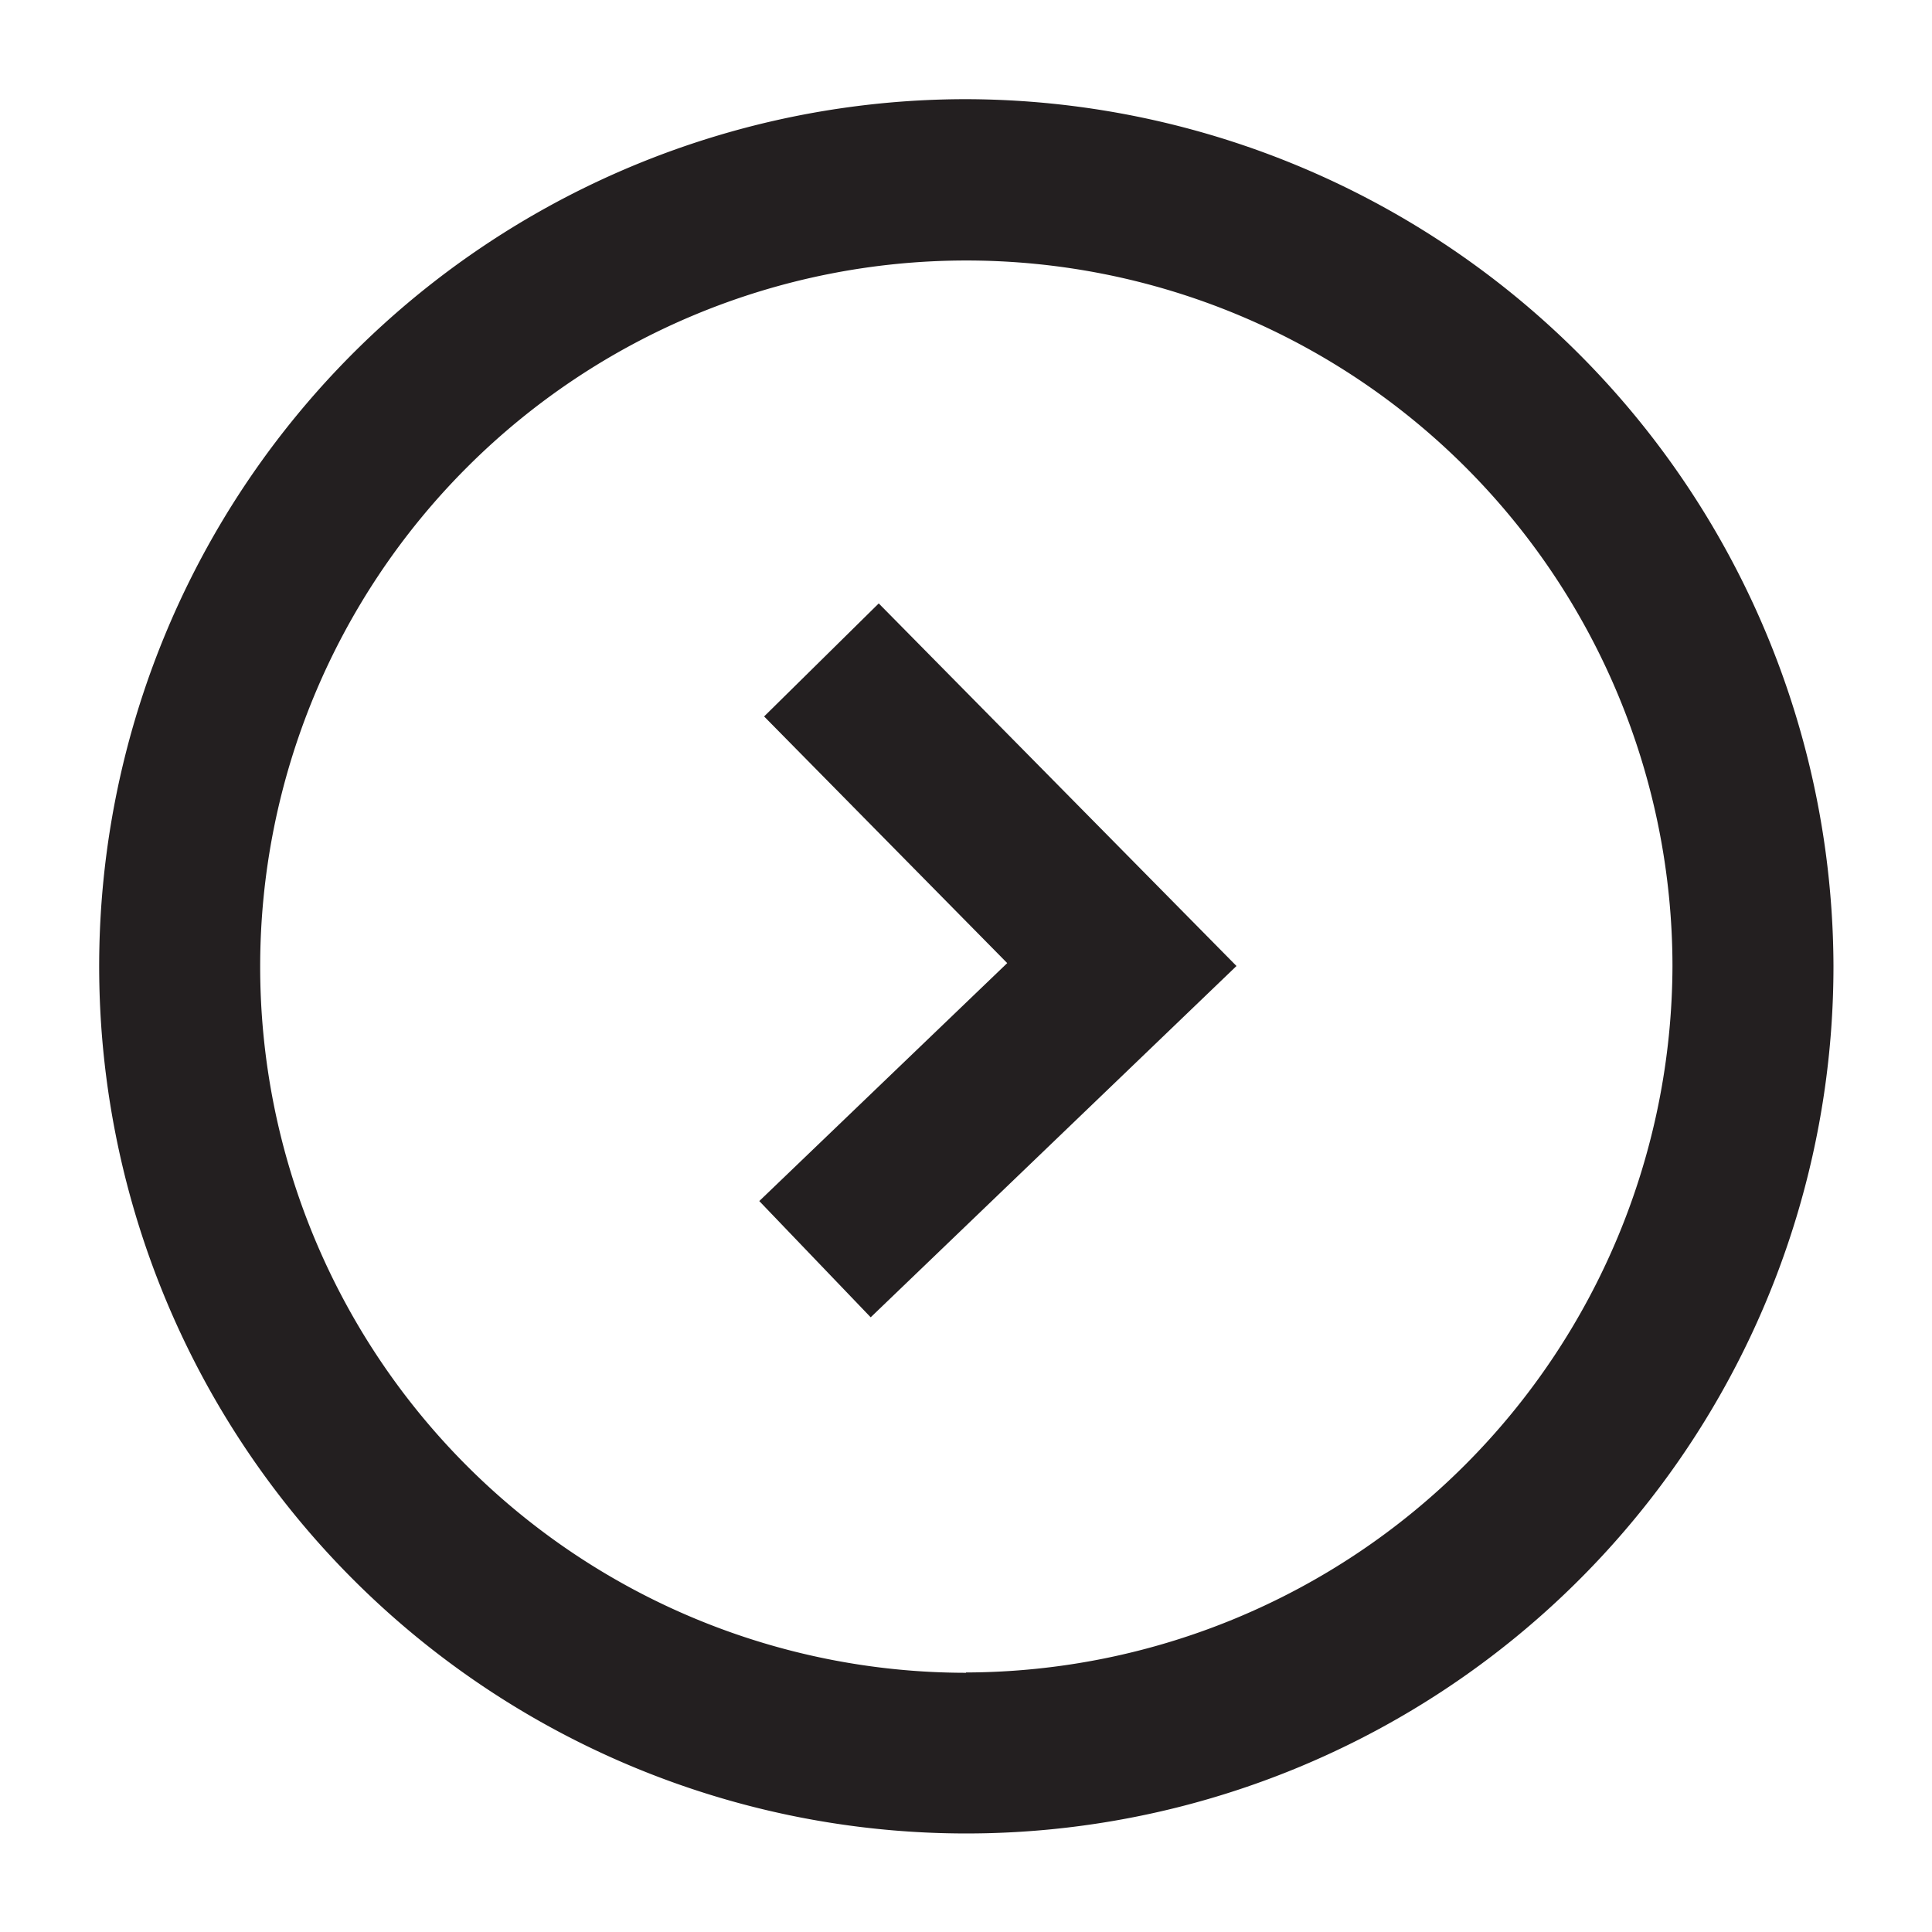
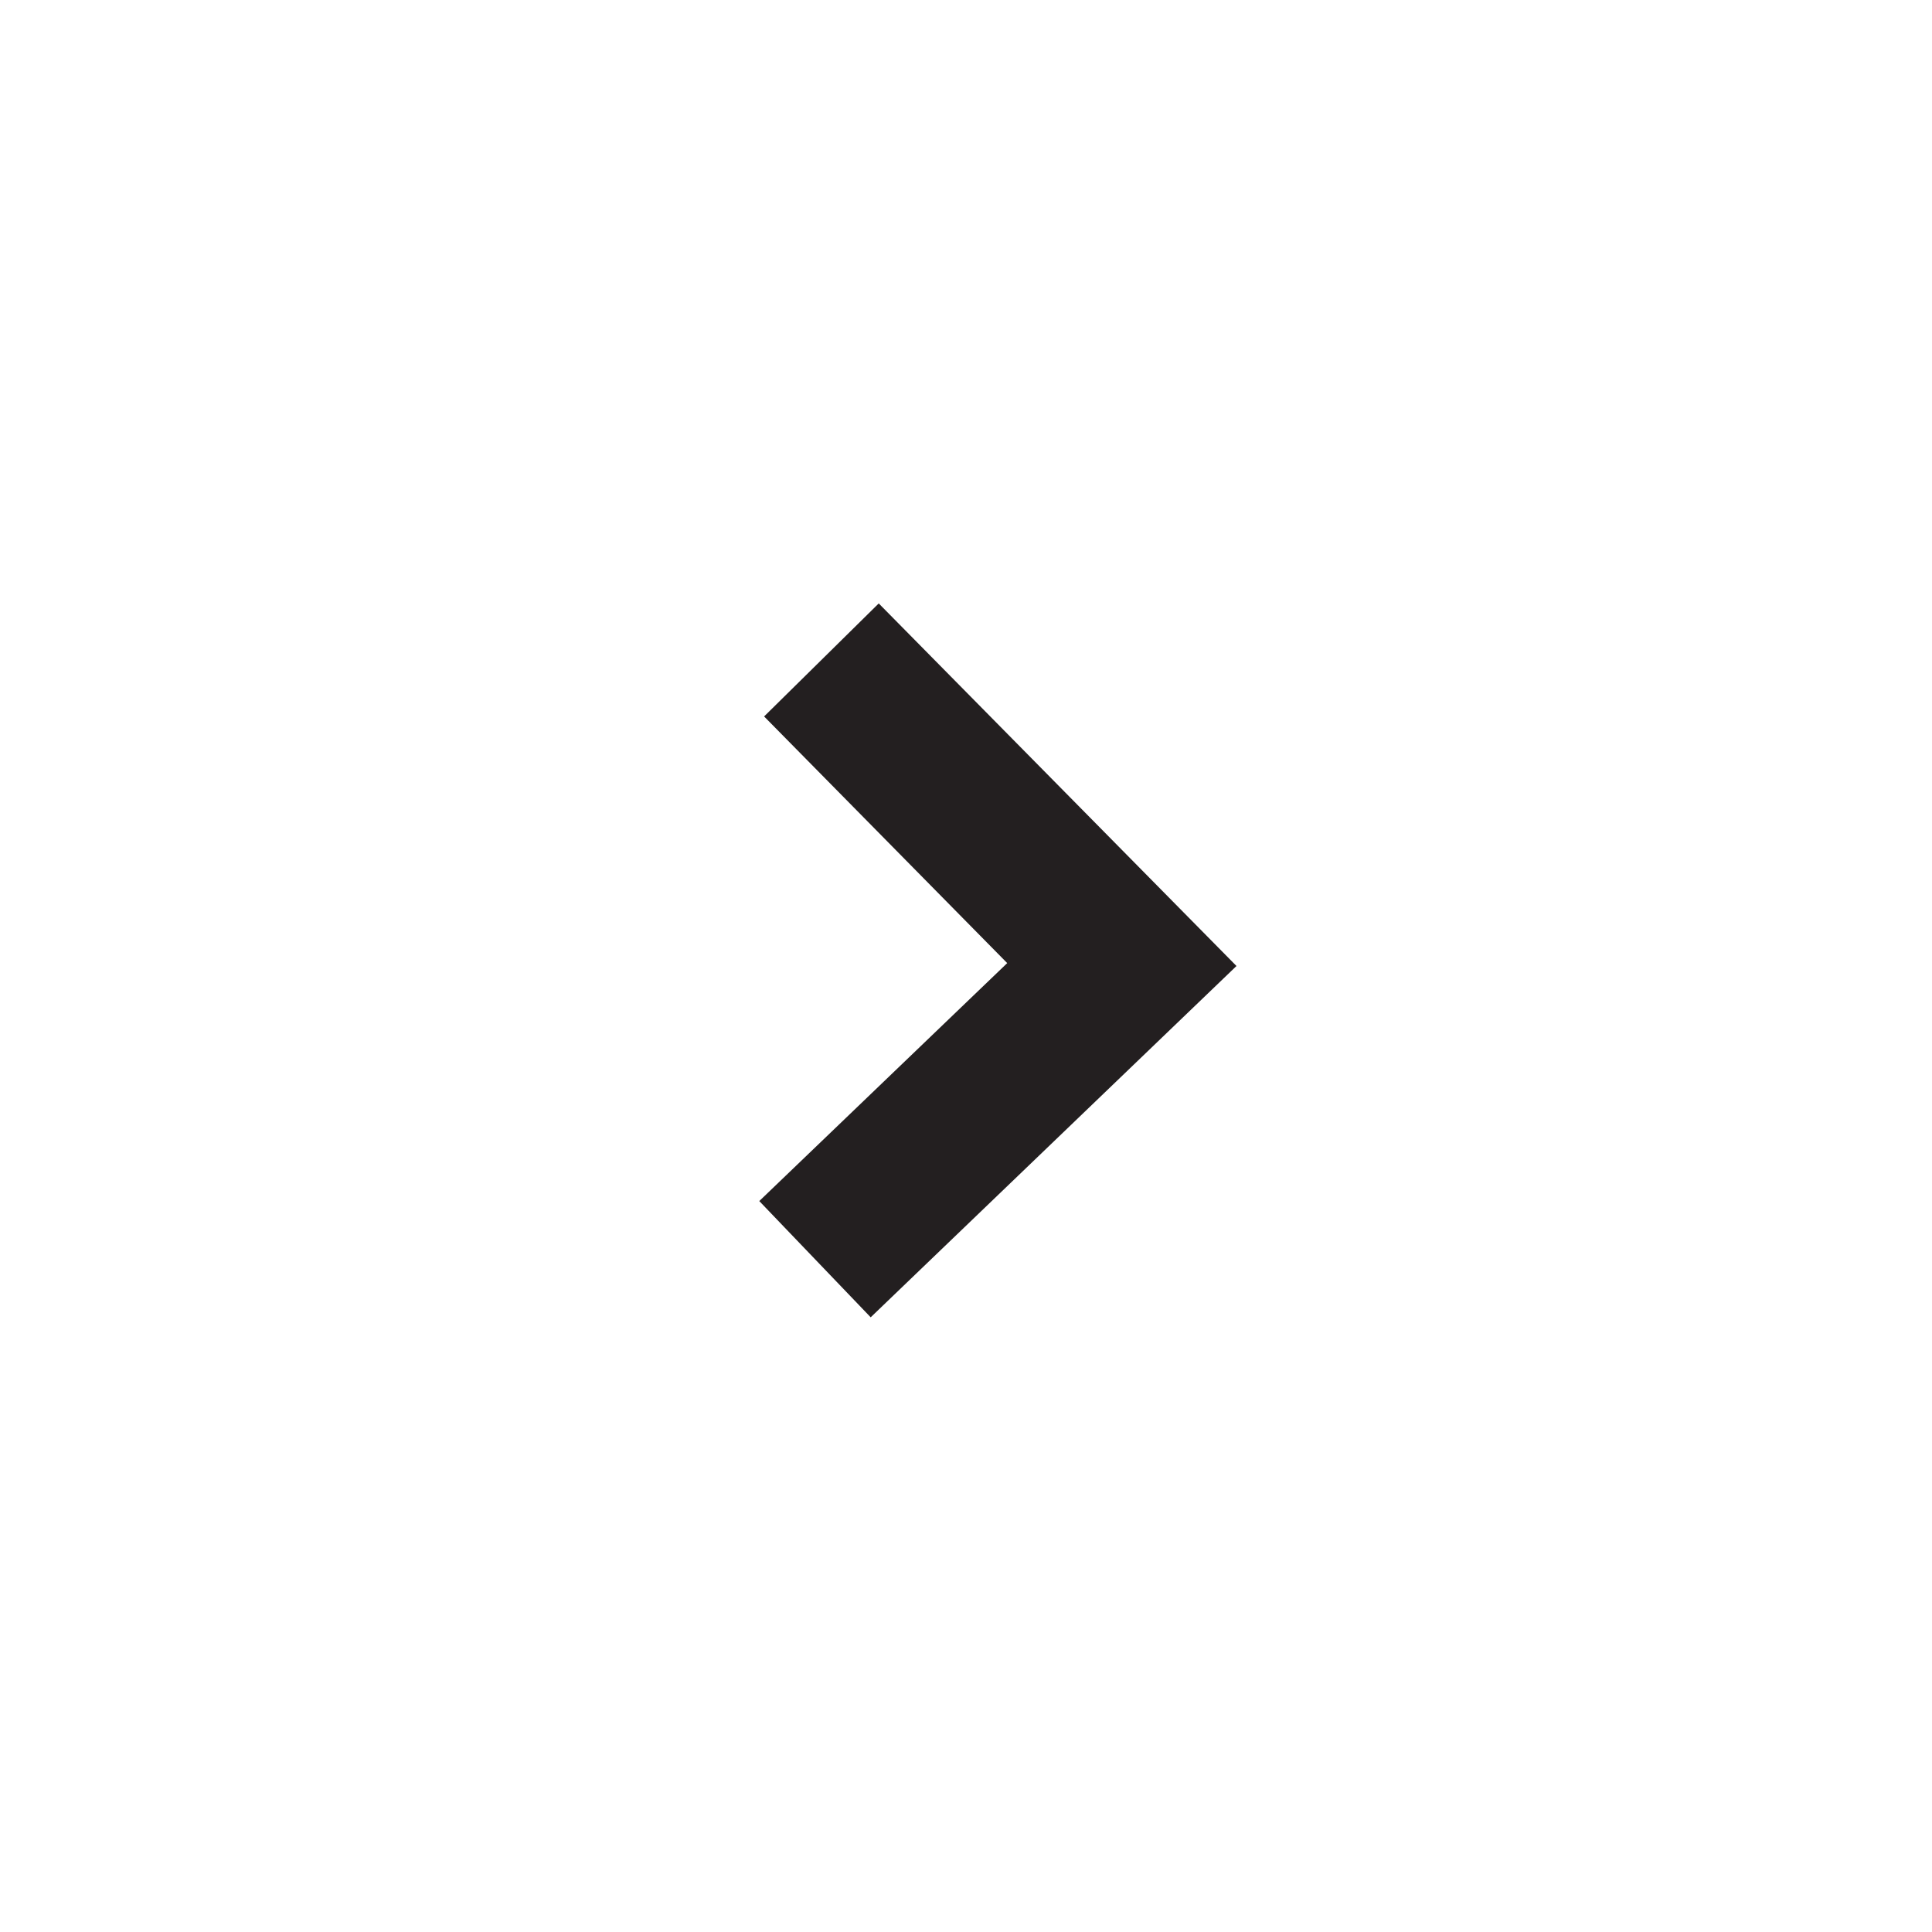
<svg xmlns="http://www.w3.org/2000/svg" id="Layer_1" data-name="Layer 1" viewBox="0 0 60 60">
  <defs>
    <style>.cls-1{fill:#231f20;}</style>
  </defs>
  <title>6</title>
-   <path class="cls-1" d="M30,3.08A26.93,26.93,0,1,0,56.94,30,27,27,0,0,0,30,3.08Zm0,48.87A21.93,21.93,0,1,1,51.94,30,22,22,0,0,1,30,51.94Z" />
  <polygon class="cls-1" points="23.73 22.25 31.28 29.91 23.58 37.3 27.04 40.91 38.4 30 27.29 18.74 23.73 22.25" />
</svg>